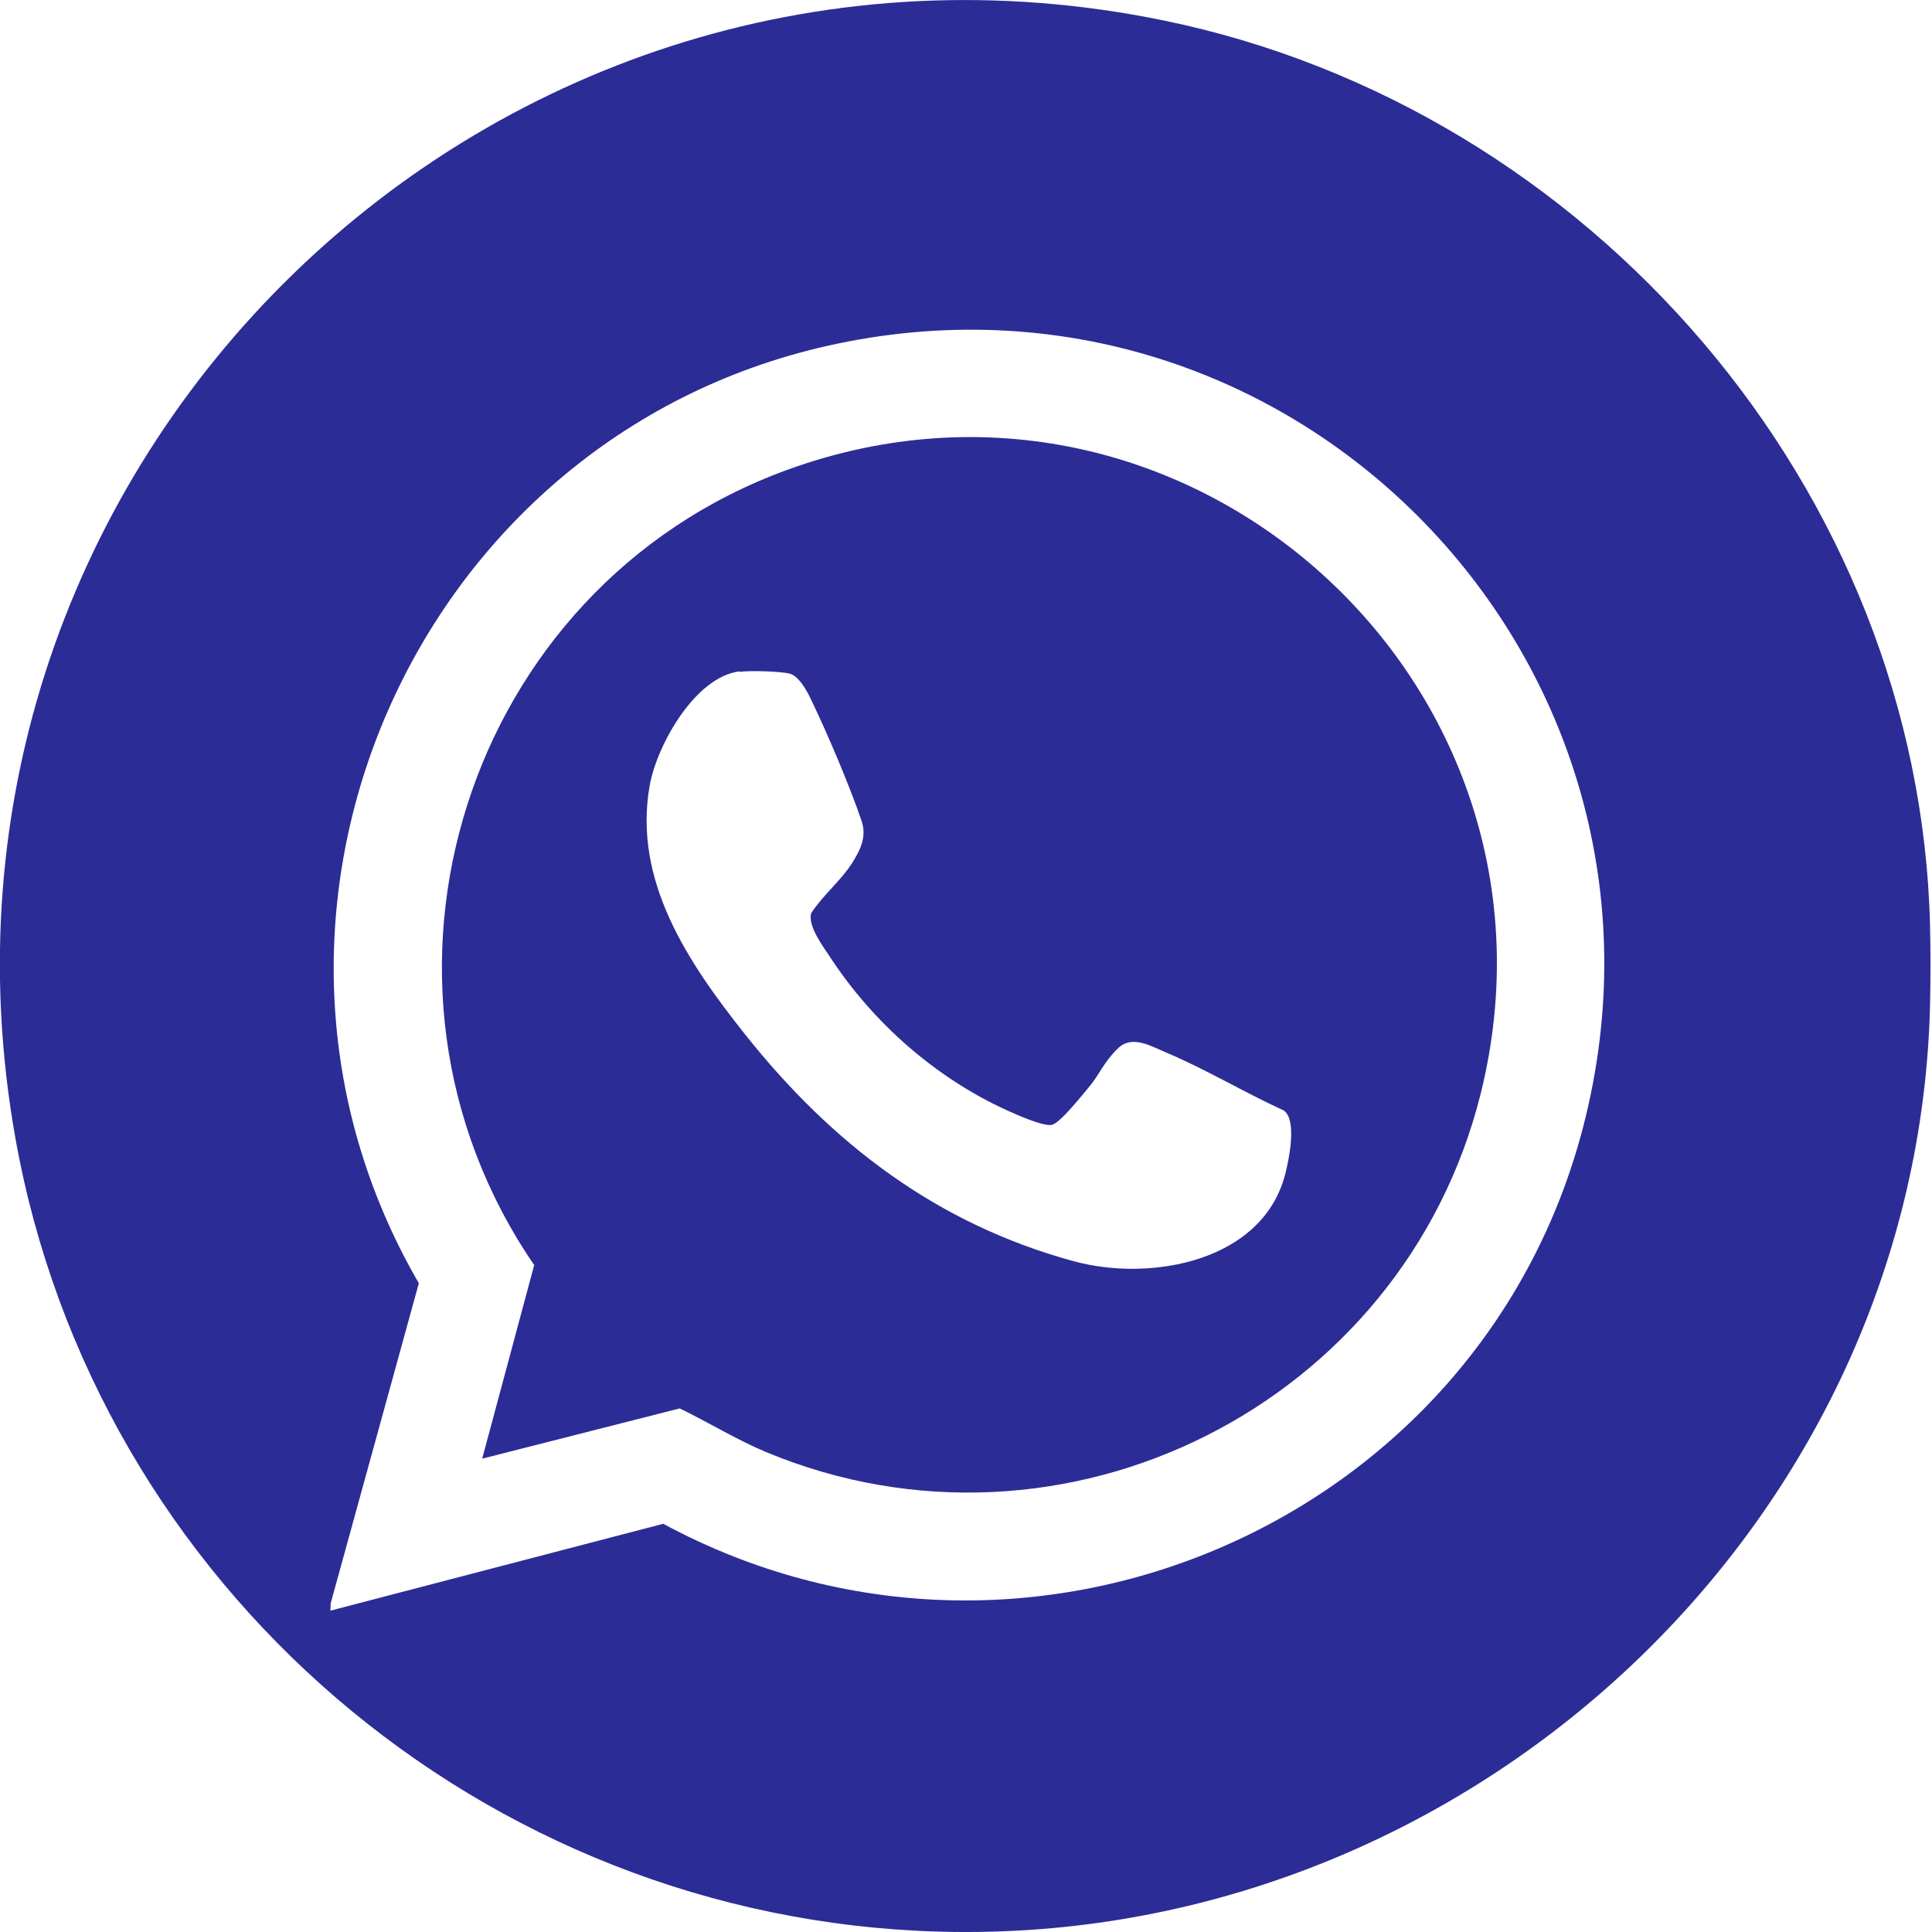
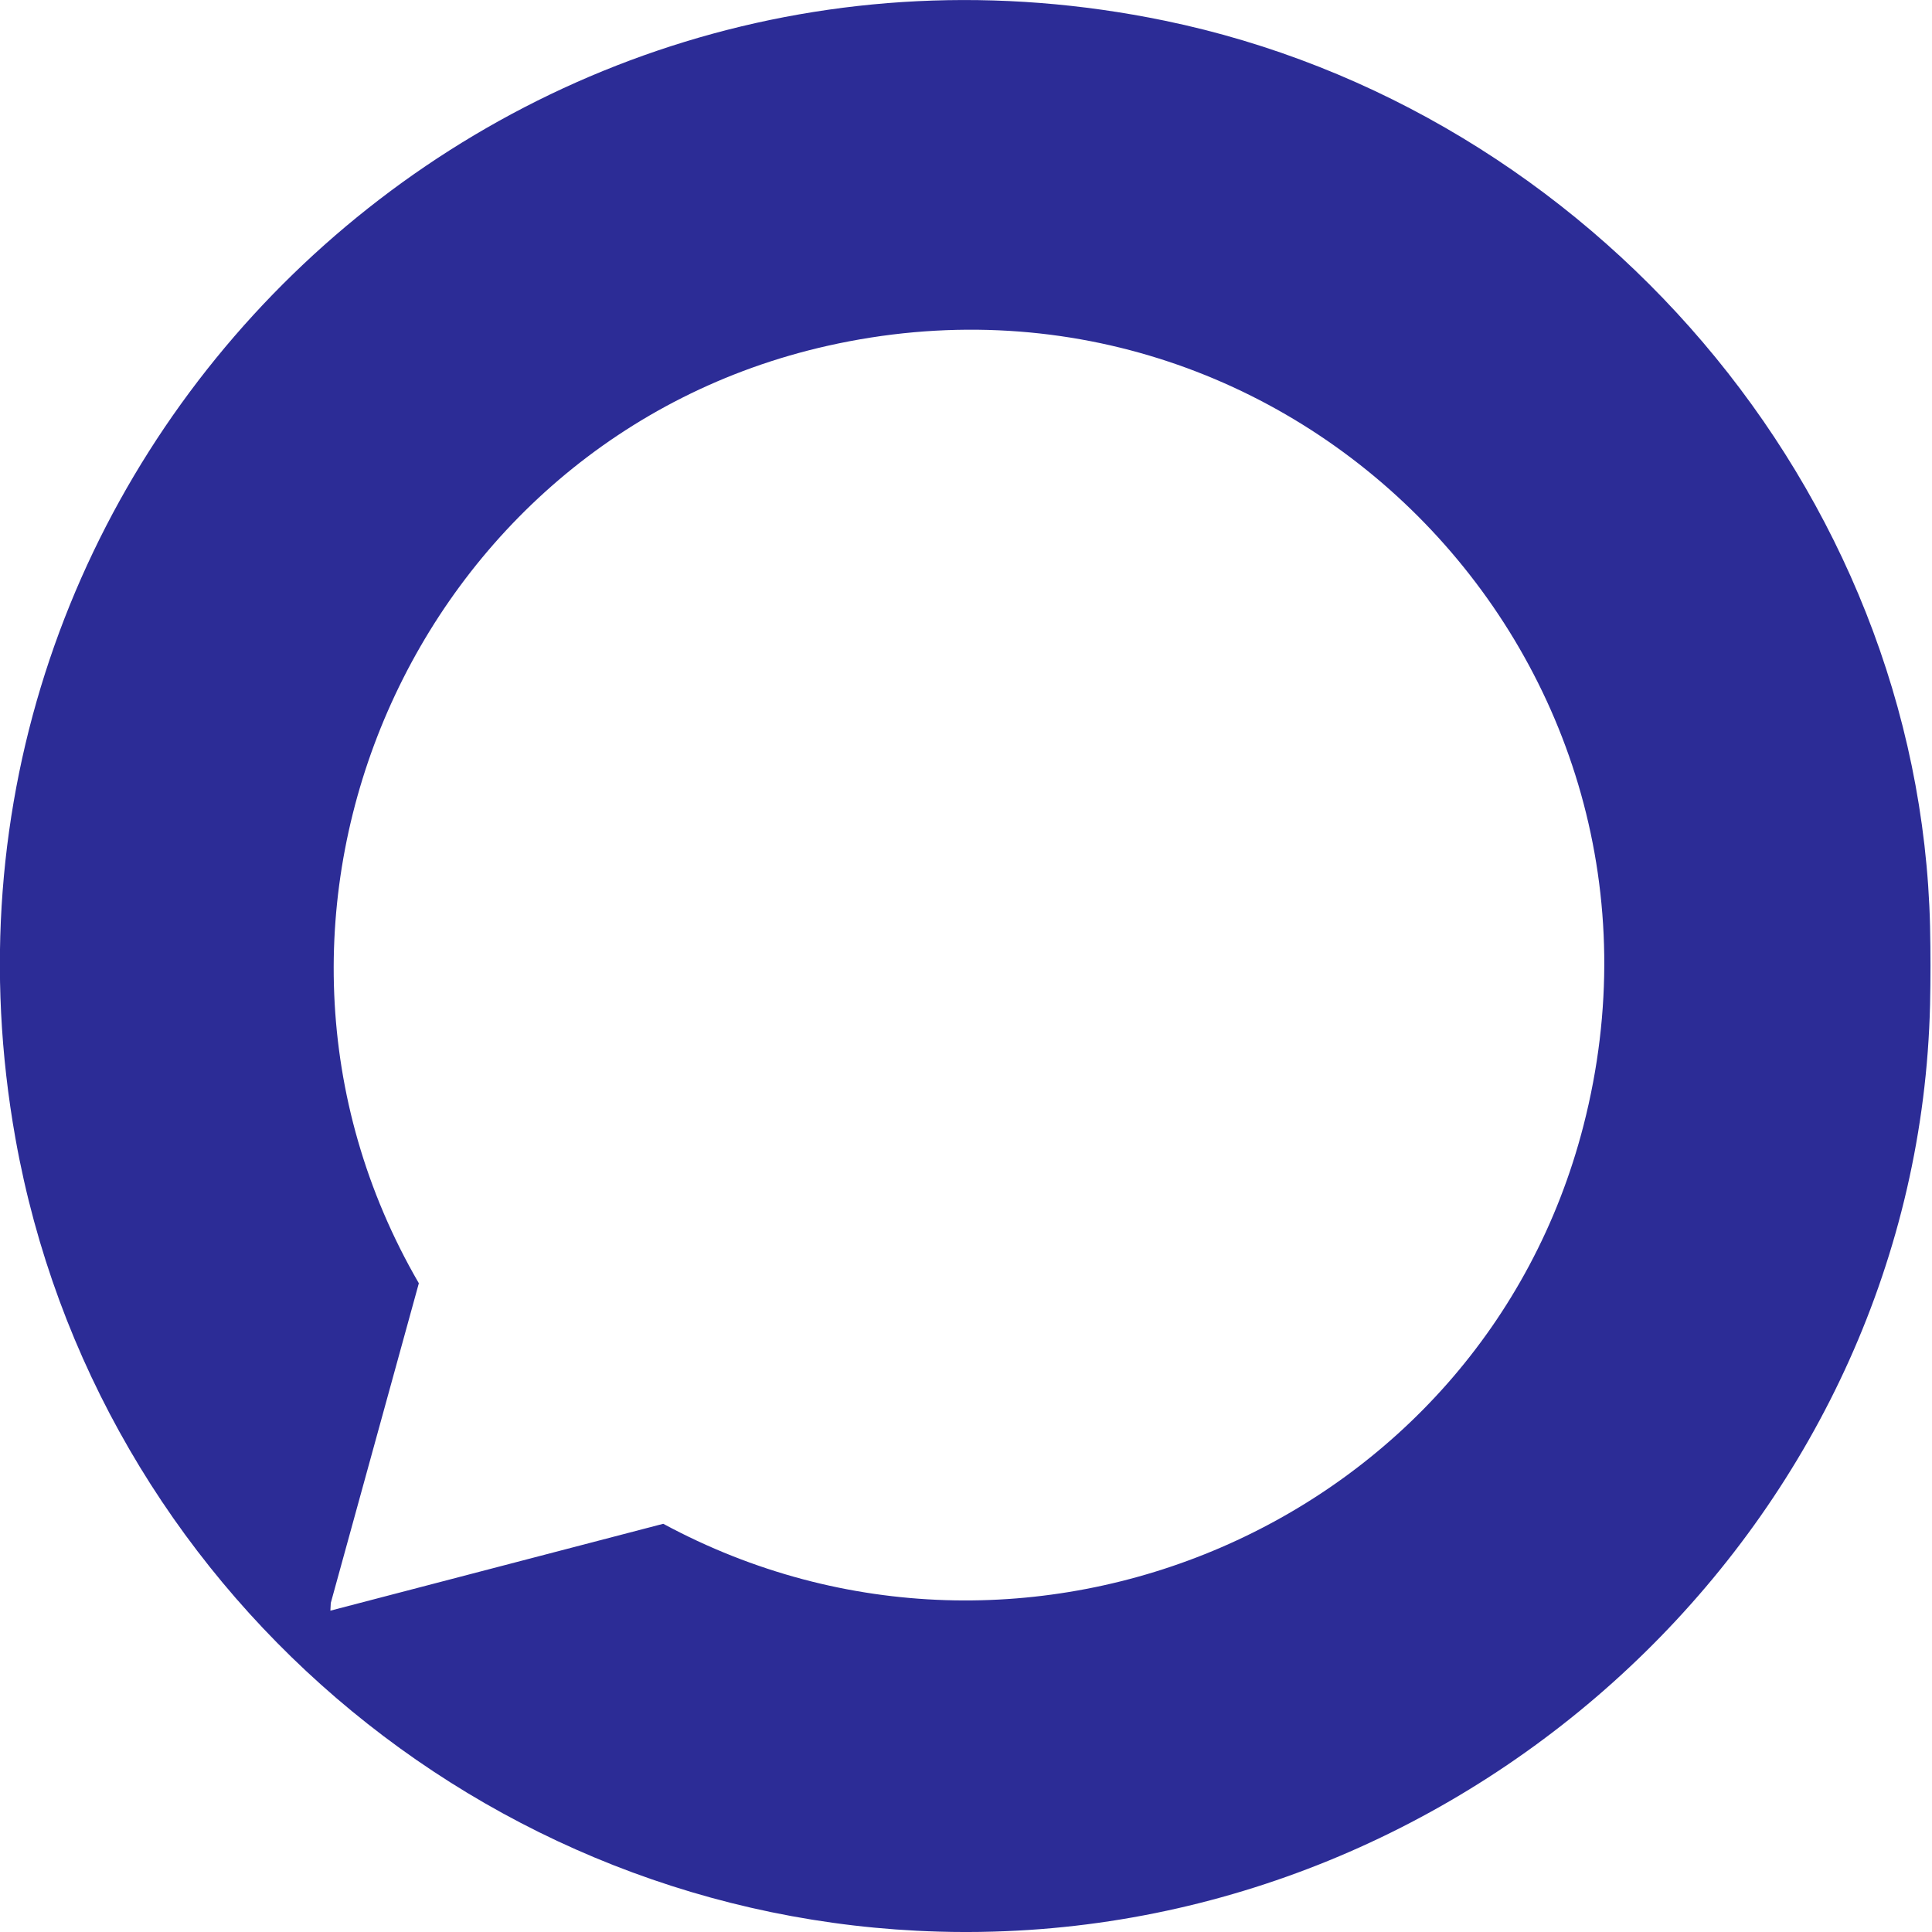
<svg xmlns="http://www.w3.org/2000/svg" width="24" height="24" viewBox="0 0 24 24" fill="none">
  <path d="M23.976 11.513C23.983 11.83 23.983 12.163 23.976 12.48C23.827 18.749 18.569 23.818 12.345 23.995C12.12 24.002 11.88 24.002 11.654 23.995C6.005 23.834 1.185 19.702 0.192 14.143C-1.306 5.748 6.125 -1.466 14.469 0.257C19.752 1.349 23.849 6.074 23.976 11.51V11.513ZM4.101 20.009L8.239 18.929C12.739 21.358 18.396 18.936 19.67 13.985C21.149 8.239 16.063 2.995 10.279 4.296C5.136 5.453 2.546 11.364 5.203 15.941L4.109 19.913L4.104 20.011L4.101 20.009Z" fill="#2C2C96" />
-   <path d="M5.99 18.12L6.636 15.715C4.226 12.199 5.777 7.298 9.773 5.839C14.717 4.034 19.661 8.482 18.394 13.584C17.434 17.445 13.217 19.577 9.516 18.038C9.144 17.882 8.803 17.669 8.443 17.496L5.99 18.12ZM9.187 8.34C8.635 8.407 8.16 9.257 8.071 9.756C7.86 10.944 8.551 11.961 9.252 12.845C10.332 14.206 11.638 15.204 13.337 15.667C14.304 15.931 15.715 15.667 15.974 14.551C16.018 14.369 16.109 13.91 15.948 13.795C15.454 13.569 14.983 13.284 14.482 13.073C14.299 12.996 14.064 12.854 13.891 13.02C13.718 13.185 13.651 13.354 13.546 13.481C13.44 13.608 13.171 13.949 13.068 13.973C12.965 13.997 12.634 13.85 12.502 13.79C11.621 13.387 10.848 12.706 10.318 11.899C10.226 11.76 10.037 11.51 10.075 11.347C10.212 11.131 10.445 10.941 10.582 10.726C10.687 10.56 10.769 10.397 10.704 10.202C10.558 9.768 10.277 9.108 10.075 8.69C10.027 8.587 9.924 8.393 9.802 8.366C9.679 8.34 9.338 8.328 9.192 8.345L9.187 8.34Z" fill="#2C2C96" />
</svg>